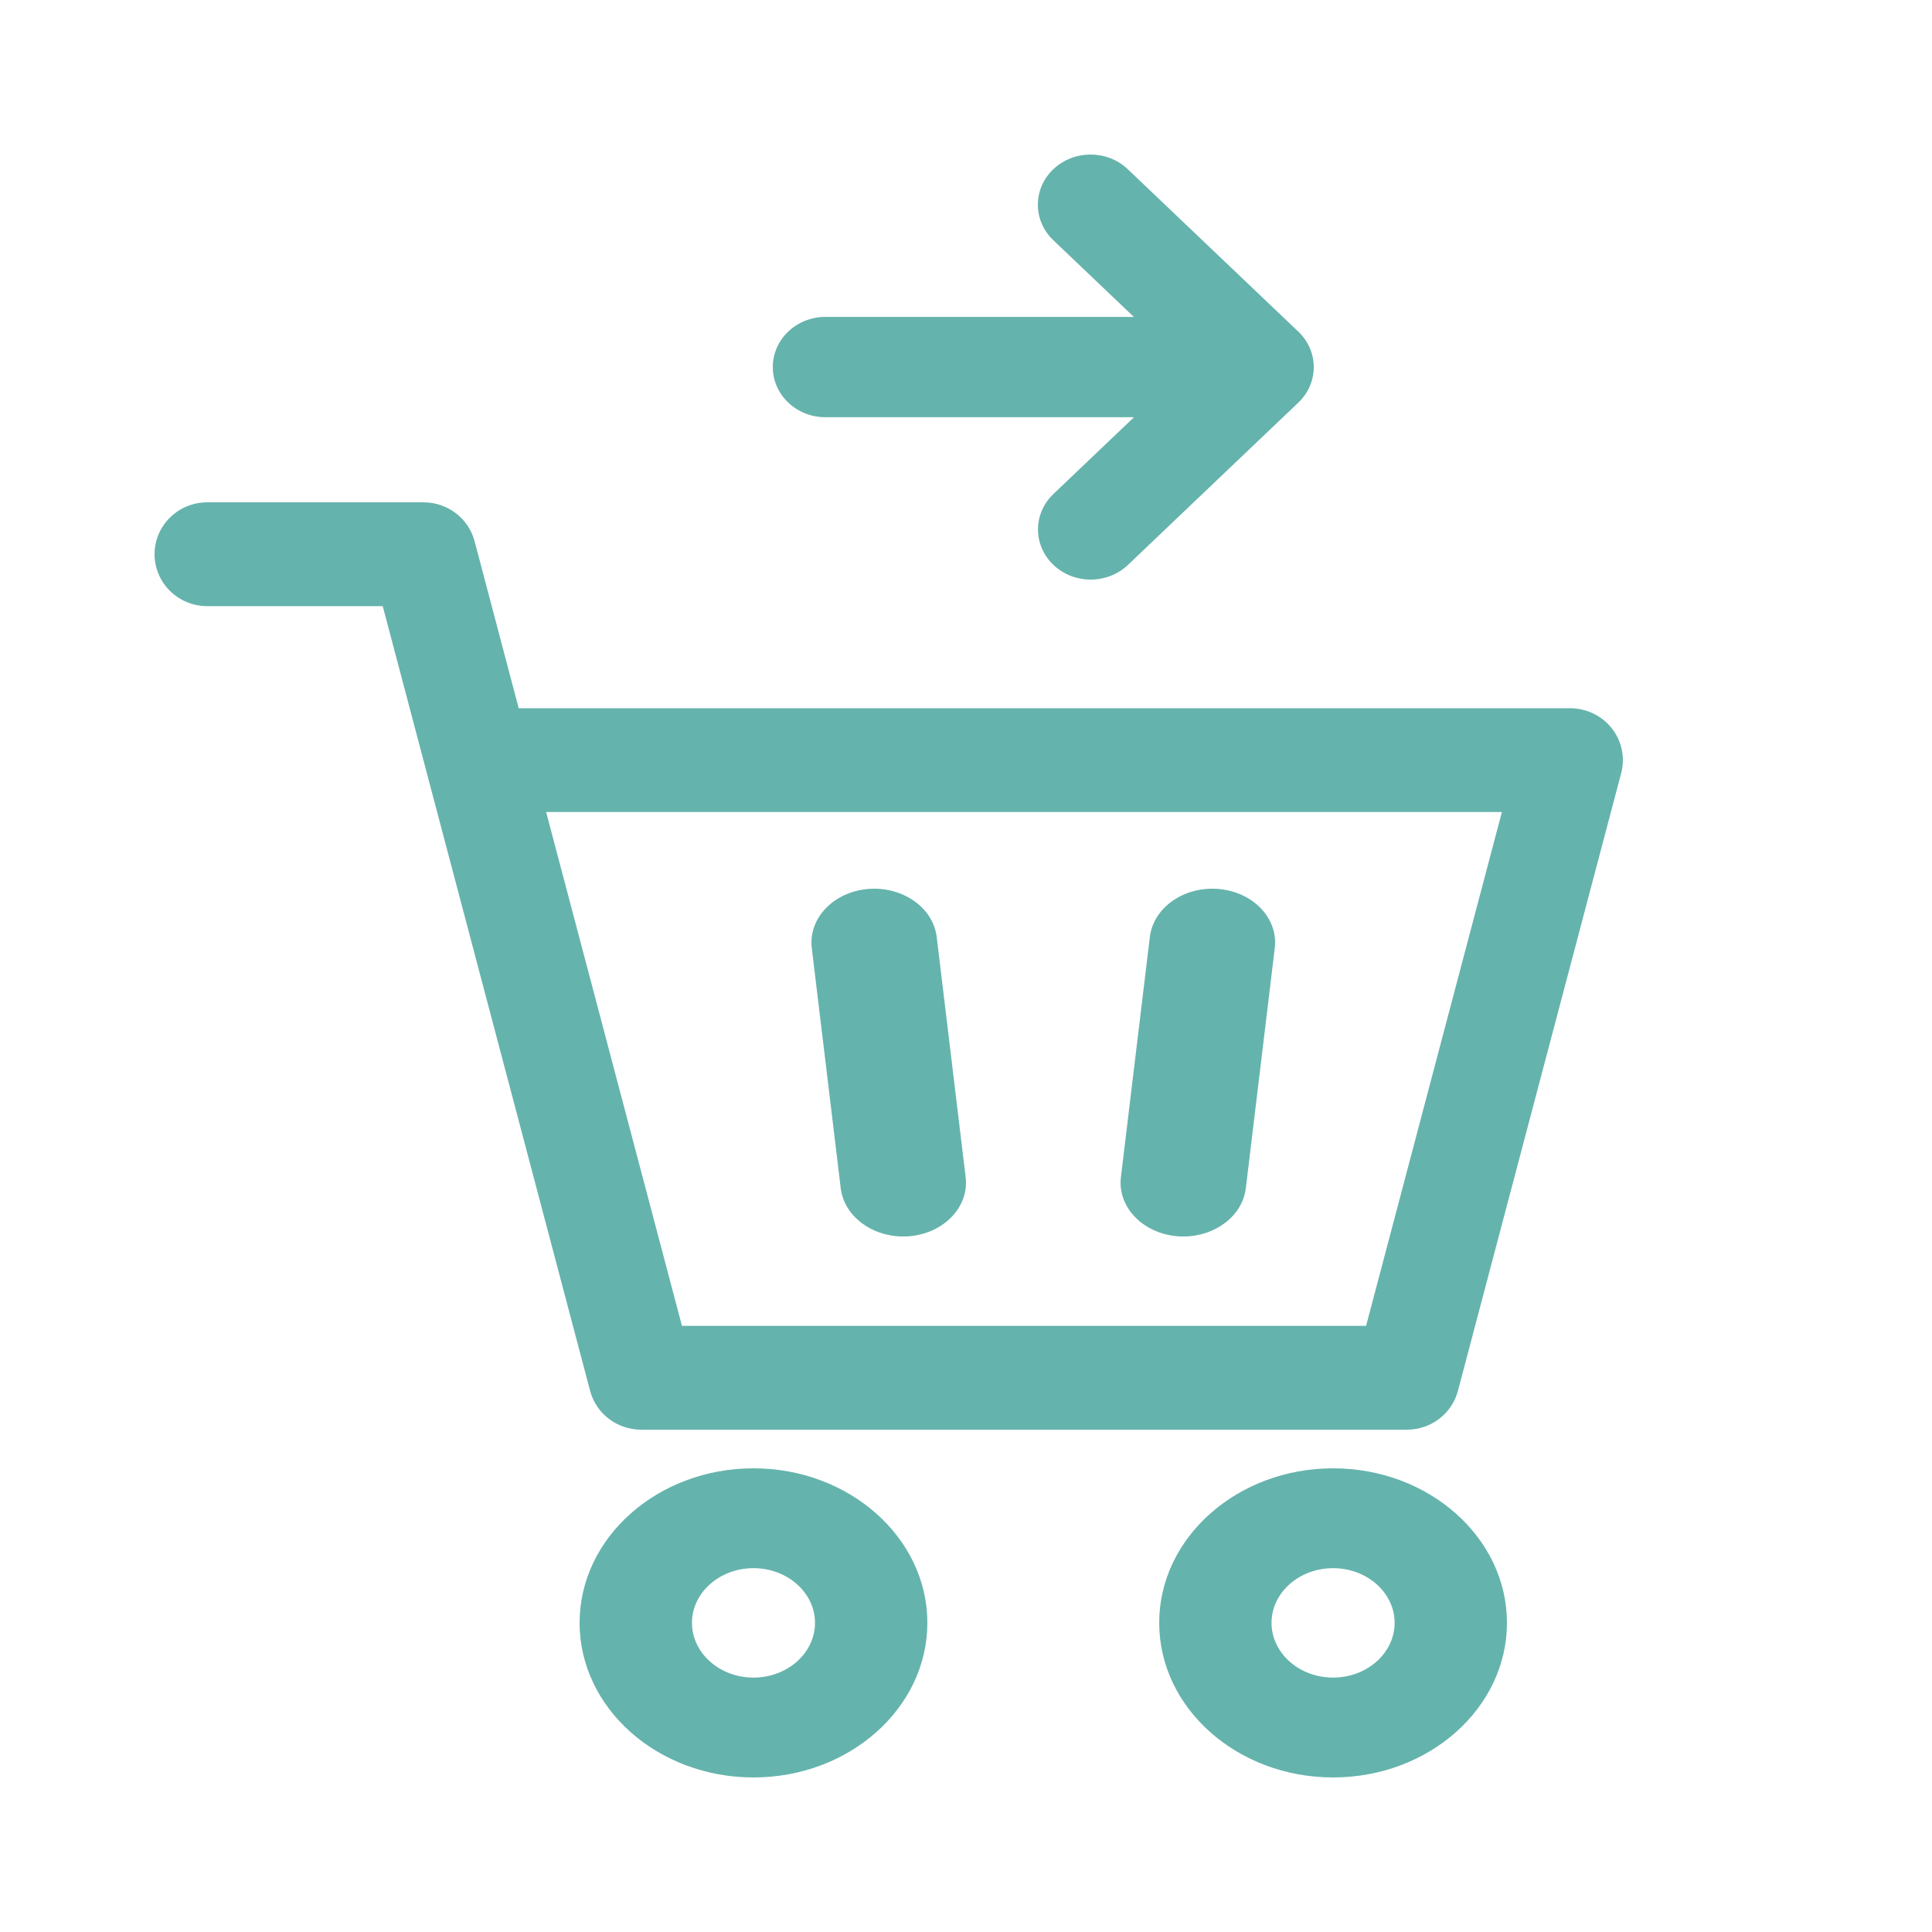
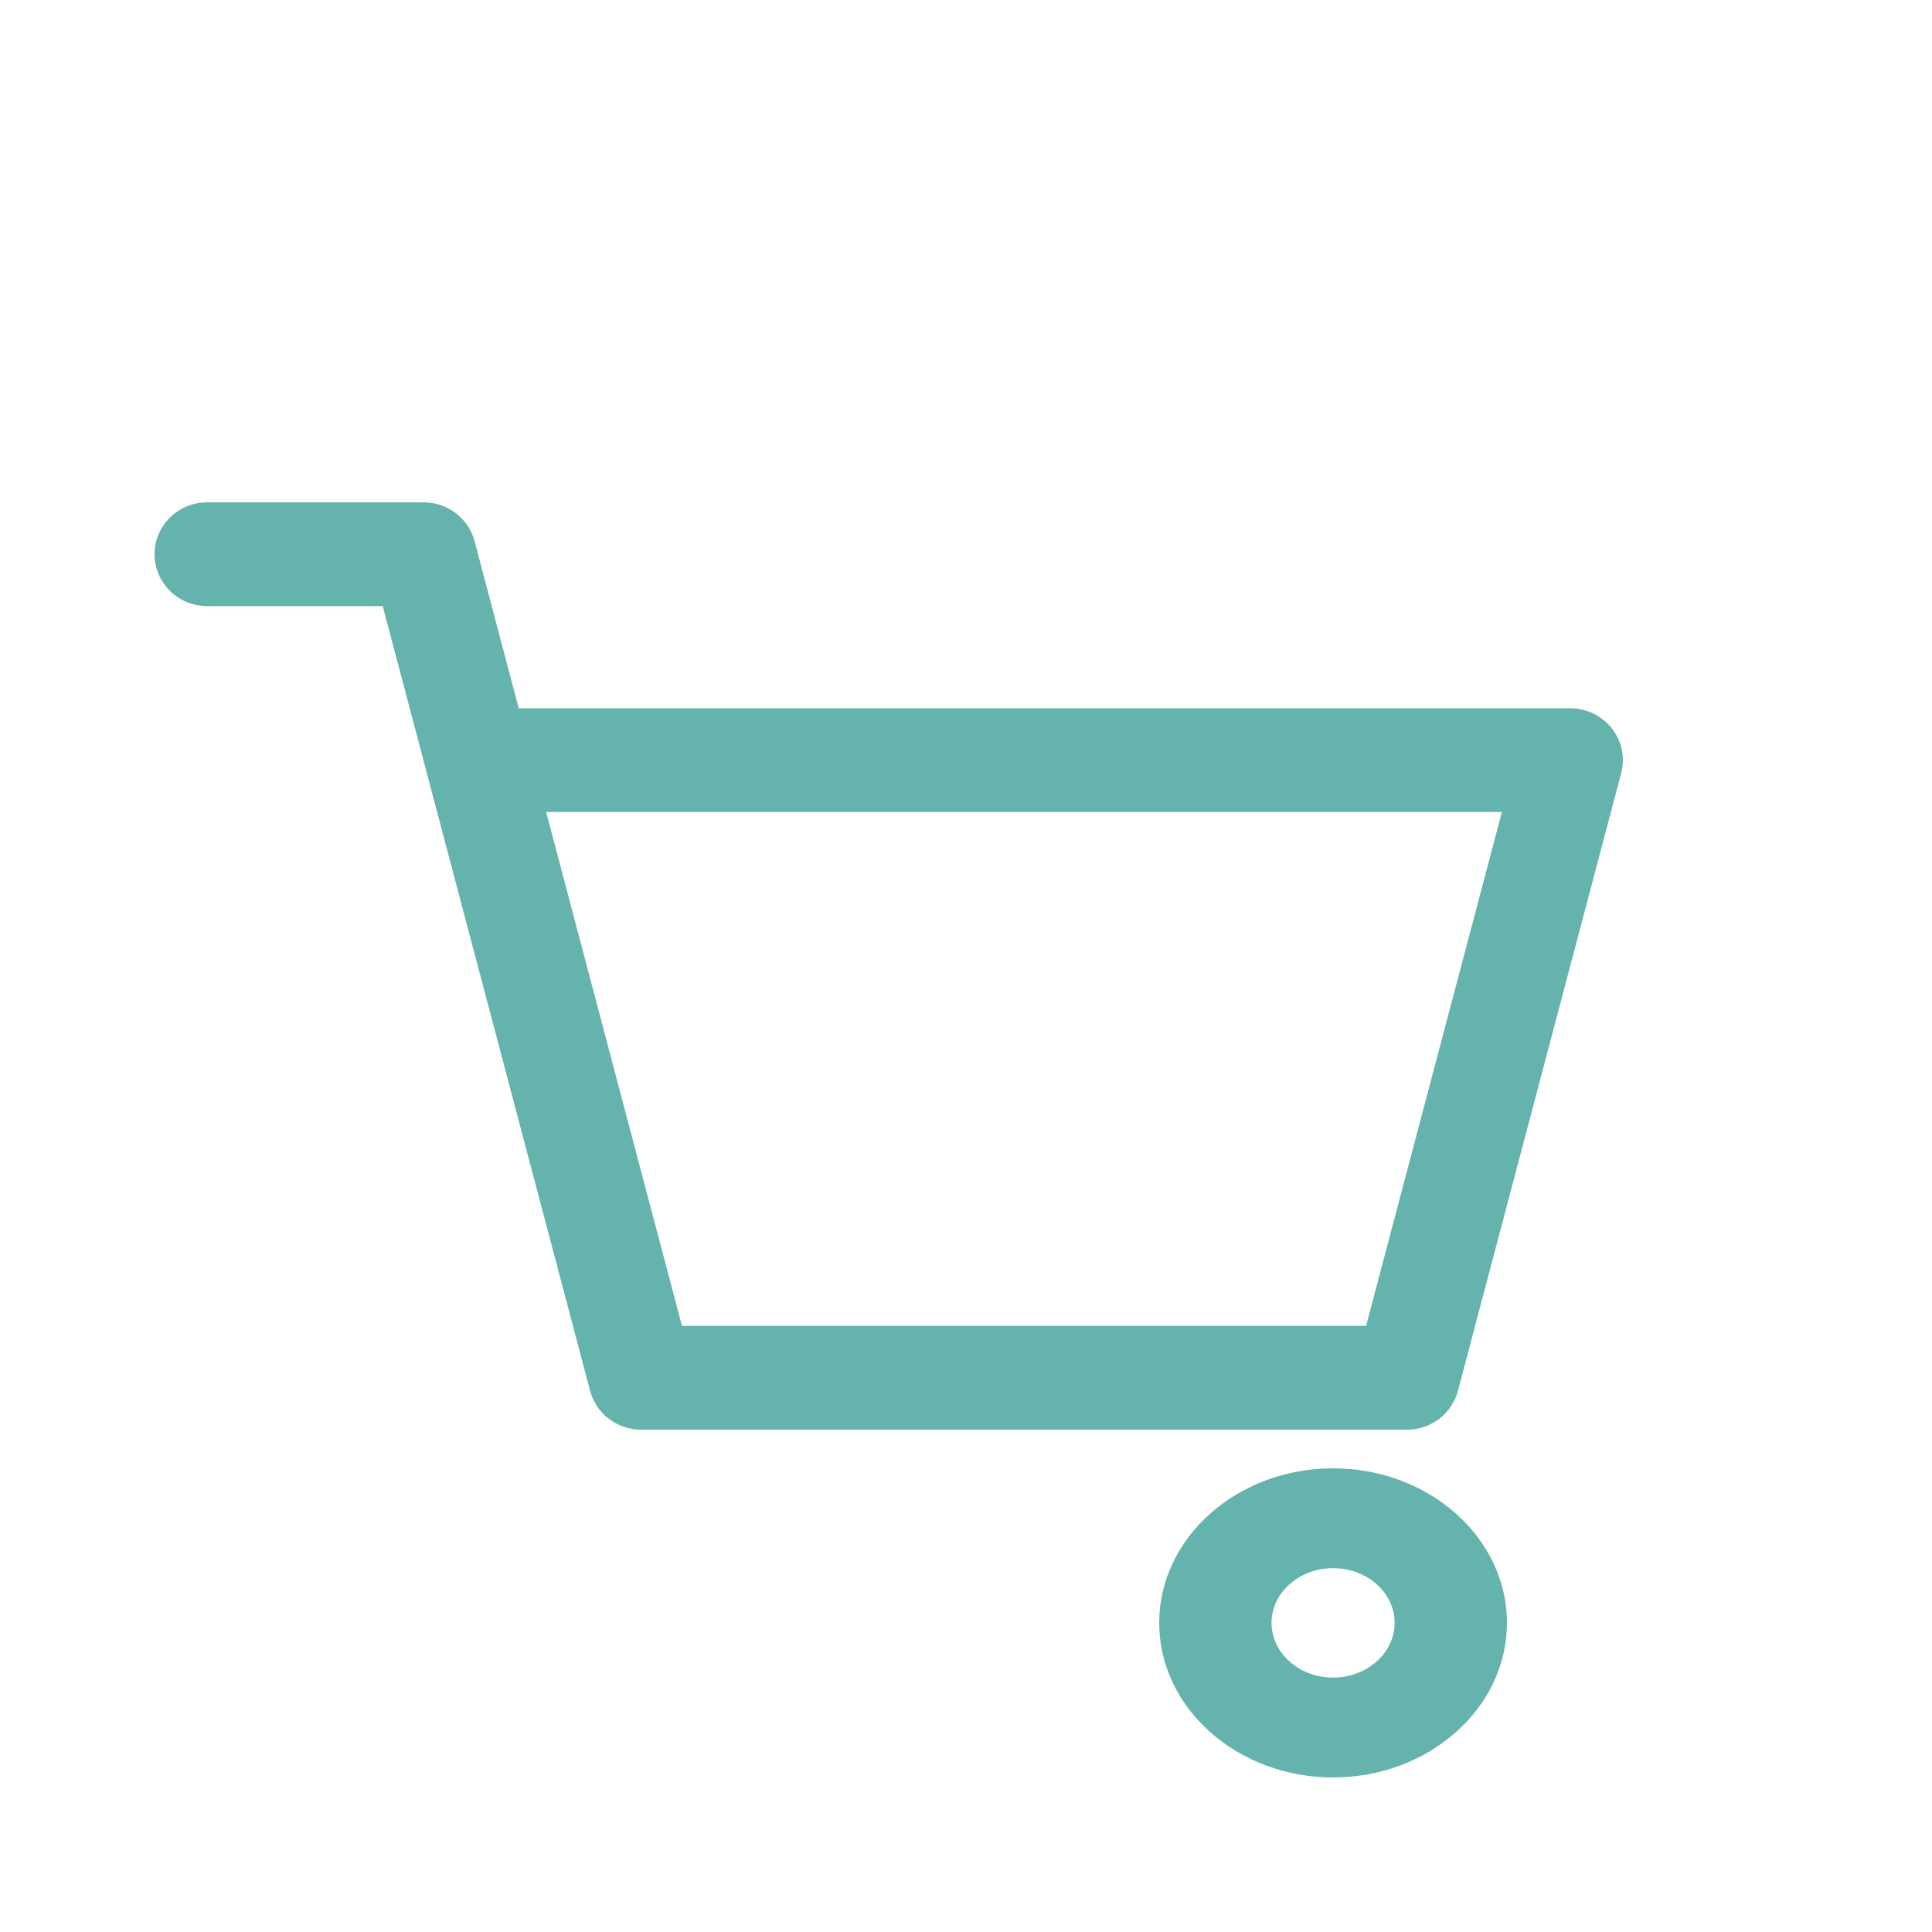
<svg xmlns="http://www.w3.org/2000/svg" width="50px" height="50px" viewBox="0 0 50 50" version="1.1">
  <title>Cart Icon</title>
  <desc>Created with Sketch.</desc>
  <defs />
  <g id="Page-1" stroke="none" stroke-width="1" fill="none" fill-rule="evenodd">
    <g id="Landing-Page---Generic-Home" transform="translate(-134, -1194)" fill-rule="nonzero" fill="#65B3AD">
      <g id="Section-3---How-To" transform="translate(0, 987)">
        <g id="Cart-Icon" transform="translate(134, 207)">
-           <path d="M21.758,30.75 C21.845,31.467 22.55,32 23.373,32 C23.429,32 23.485,31.998 23.542,31.993 C24.435,31.913 25.084,31.229 24.991,30.464 L24.242,24.25 C24.15,23.484 23.351,22.929 22.458,23.007 C21.565,23.087 20.916,23.771 21.009,24.536 L21.758,30.75 Z" id="Shape" />
-           <path d="M30.458,31.993 C30.515,31.998 30.571,32 30.627,32 C31.45,32 32.155,31.467 32.242,30.75 L32.991,24.536 C33.084,23.77 32.435,23.086 31.542,23.007 C30.649,22.929 29.85,23.484 29.758,24.249 L29.009,30.464 C28.916,31.229 29.565,31.913 30.458,31.993 Z" id="Shape" />
-           <path d="M19.5,38 C17.019,38 15,39.794 15,41.999 C15,44.205 17.019,46 19.5,46 C21.981,46 24,44.205 24,41.999 C24,39.794 21.981,38 19.5,38 Z M19.5,43.416 C18.622,43.416 17.908,42.78 17.908,41.999 C17.908,41.219 18.622,40.584 19.5,40.584 C20.378,40.584 21.092,41.219 21.092,41.999 C21.092,42.78 20.378,43.416 19.5,43.416 Z" id="Shape" />
          <path d="M34.5,38 C32.019,38 30,39.794 30,41.999 C30,44.205 32.019,46 34.5,46 C36.981,46 39,44.205 39,41.999 C39,39.794 36.981,38 34.5,38 Z M34.5,43.416 C33.622,43.416 32.907,42.78 32.907,41.999 C32.907,41.219 33.622,40.584 34.5,40.584 C35.378,40.584 36.093,41.219 36.093,41.999 C36.093,42.78 35.378,43.416 34.5,43.416 Z" id="Shape" />
          <path d="M41.715,18.851 C41.456,18.522 41.057,18.329 40.635,18.329 L13.424,18.329 L12.282,14.005 C12.125,13.413 11.582,13 10.96,13 L5.365,13 C4.611,13 4,13.601 4,14.343 C4,15.085 4.611,15.687 5.365,15.687 L9.905,15.687 L11.037,19.971 C11.043,19.998 11.05,20.025 11.058,20.051 L15.272,35.995 C15.428,36.587 15.972,37 16.593,37 L36.41,37 C37.032,37 37.575,36.587 37.731,35.995 L41.956,20.01 C42.062,19.608 41.973,19.179 41.715,18.851 Z M35.354,34.314 L17.649,34.314 L14.134,21.015 L38.869,21.015 L35.354,34.314 Z" id="Shape" />
-           <path d="M21.363,10.798 L29.347,10.798 L27.263,12.784 C26.73,13.291 26.73,14.113 27.263,14.62 C27.529,14.873 27.878,15 28.227,15 C28.575,15 28.924,14.873 29.191,14.62 L33.601,10.419 C34.133,9.912 34.133,9.09 33.601,8.583 L29.187,4.38 C28.655,3.873 27.792,3.873 27.259,4.38 C26.727,4.887 26.727,5.709 27.259,6.216 L29.344,8.202 L21.363,8.201 L21.363,8.201 C20.61,8.201 20,8.783 20,9.5 C20,10.217 20.61,10.798 21.363,10.798 Z" id="Shape" />
        </g>
      </g>
    </g>
  </g>
</svg>